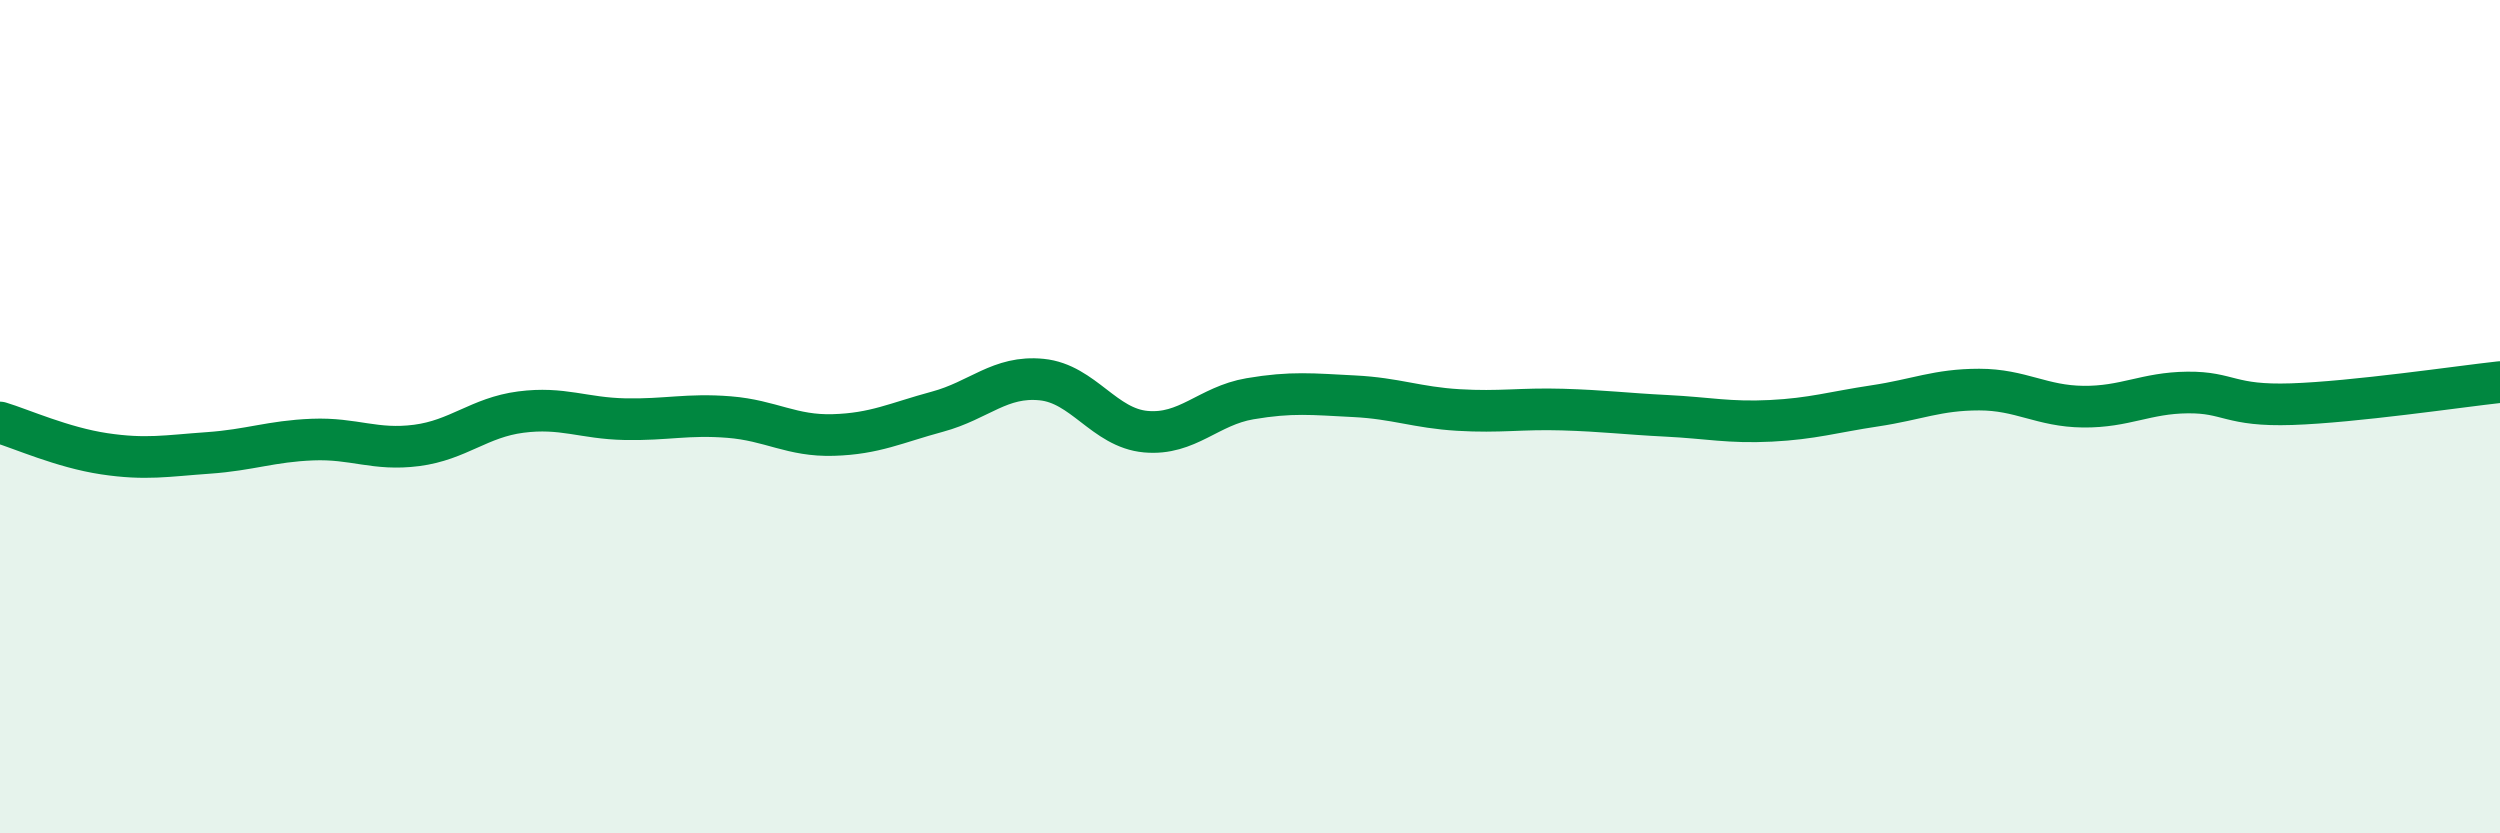
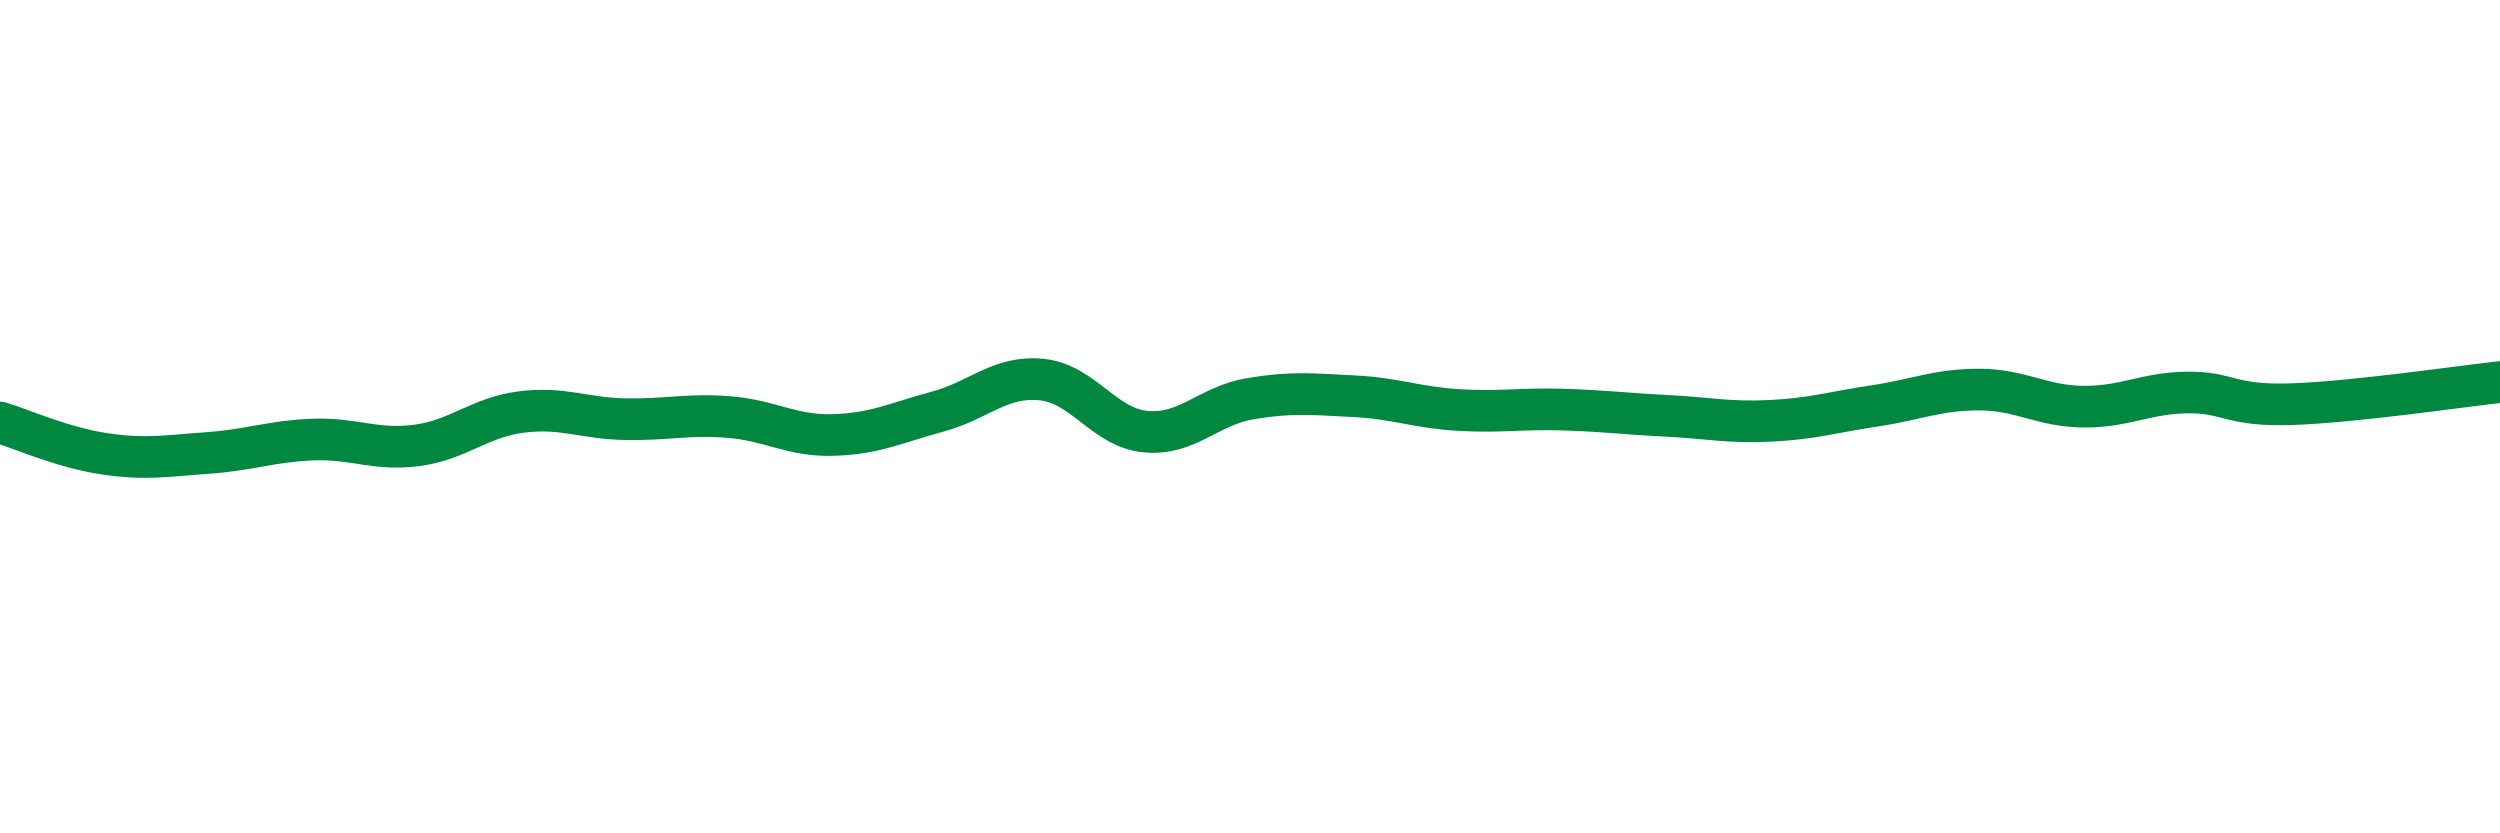
<svg xmlns="http://www.w3.org/2000/svg" width="60" height="20" viewBox="0 0 60 20">
-   <path d="M 0,10.14 C 0.5,10.29 1.5,10.74 2.5,10.89 C 3.5,11.04 4,10.94 5,10.87 C 6,10.8 6.5,10.59 7.5,10.55 C 8.5,10.51 9,10.82 10,10.69 C 11,10.56 11.5,10.02 12.5,9.89 C 13.5,9.76 14,10.04 15,10.06 C 16,10.08 16.5,9.93 17.5,10.01 C 18.5,10.09 19,10.47 20,10.44 C 21,10.41 21.5,10.15 22.5,9.88 C 23.5,9.61 24,9.01 25,9.11 C 26,9.21 26.5,10.27 27.5,10.36 C 28.5,10.45 29,9.74 30,9.57 C 31,9.4 31.5,9.46 32.5,9.51 C 33.5,9.56 34,9.78 35,9.84 C 36,9.9 36.5,9.8 37.5,9.83 C 38.5,9.86 39,9.93 40,9.98 C 41,10.03 41.5,10.15 42.5,10.1 C 43.5,10.05 44,9.89 45,9.74 C 46,9.59 46.5,9.35 47.5,9.35 C 48.5,9.35 49,9.75 50,9.76 C 51,9.77 51.5,9.43 52.5,9.42 C 53.5,9.41 53.5,9.75 55,9.7 C 56.5,9.65 59,9.28 60,9.17L60 20L0 20Z" fill="#008740" opacity="0.1" stroke-linecap="round" stroke-linejoin="round" />
  <path d="M 0,10.14 C 0.5,10.29 1.5,10.74 2.5,10.89 C 3.5,11.04 4,10.94 5,10.87 C 6,10.8 6.5,10.59 7.5,10.55 C 8.5,10.51 9,10.82 10,10.69 C 11,10.56 11.5,10.02 12.5,9.89 C 13.5,9.76 14,10.04 15,10.06 C 16,10.08 16.5,9.93 17.5,10.01 C 18.5,10.09 19,10.47 20,10.44 C 21,10.41 21.5,10.15 22.5,9.88 C 23.5,9.61 24,9.01 25,9.11 C 26,9.21 26.5,10.27 27.5,10.36 C 28.5,10.45 29,9.74 30,9.57 C 31,9.4 31.5,9.46 32.5,9.51 C 33.5,9.56 34,9.78 35,9.84 C 36,9.9 36.5,9.8 37.5,9.83 C 38.5,9.86 39,9.93 40,9.98 C 41,10.03 41.5,10.15 42.5,10.1 C 43.5,10.05 44,9.89 45,9.74 C 46,9.59 46.5,9.35 47.5,9.35 C 48.5,9.35 49,9.75 50,9.76 C 51,9.77 51.5,9.43 52.5,9.42 C 53.5,9.41 53.5,9.75 55,9.7 C 56.5,9.65 59,9.28 60,9.17" stroke="#008740" stroke-width="1" fill="none" stroke-linecap="round" stroke-linejoin="round" />
</svg>